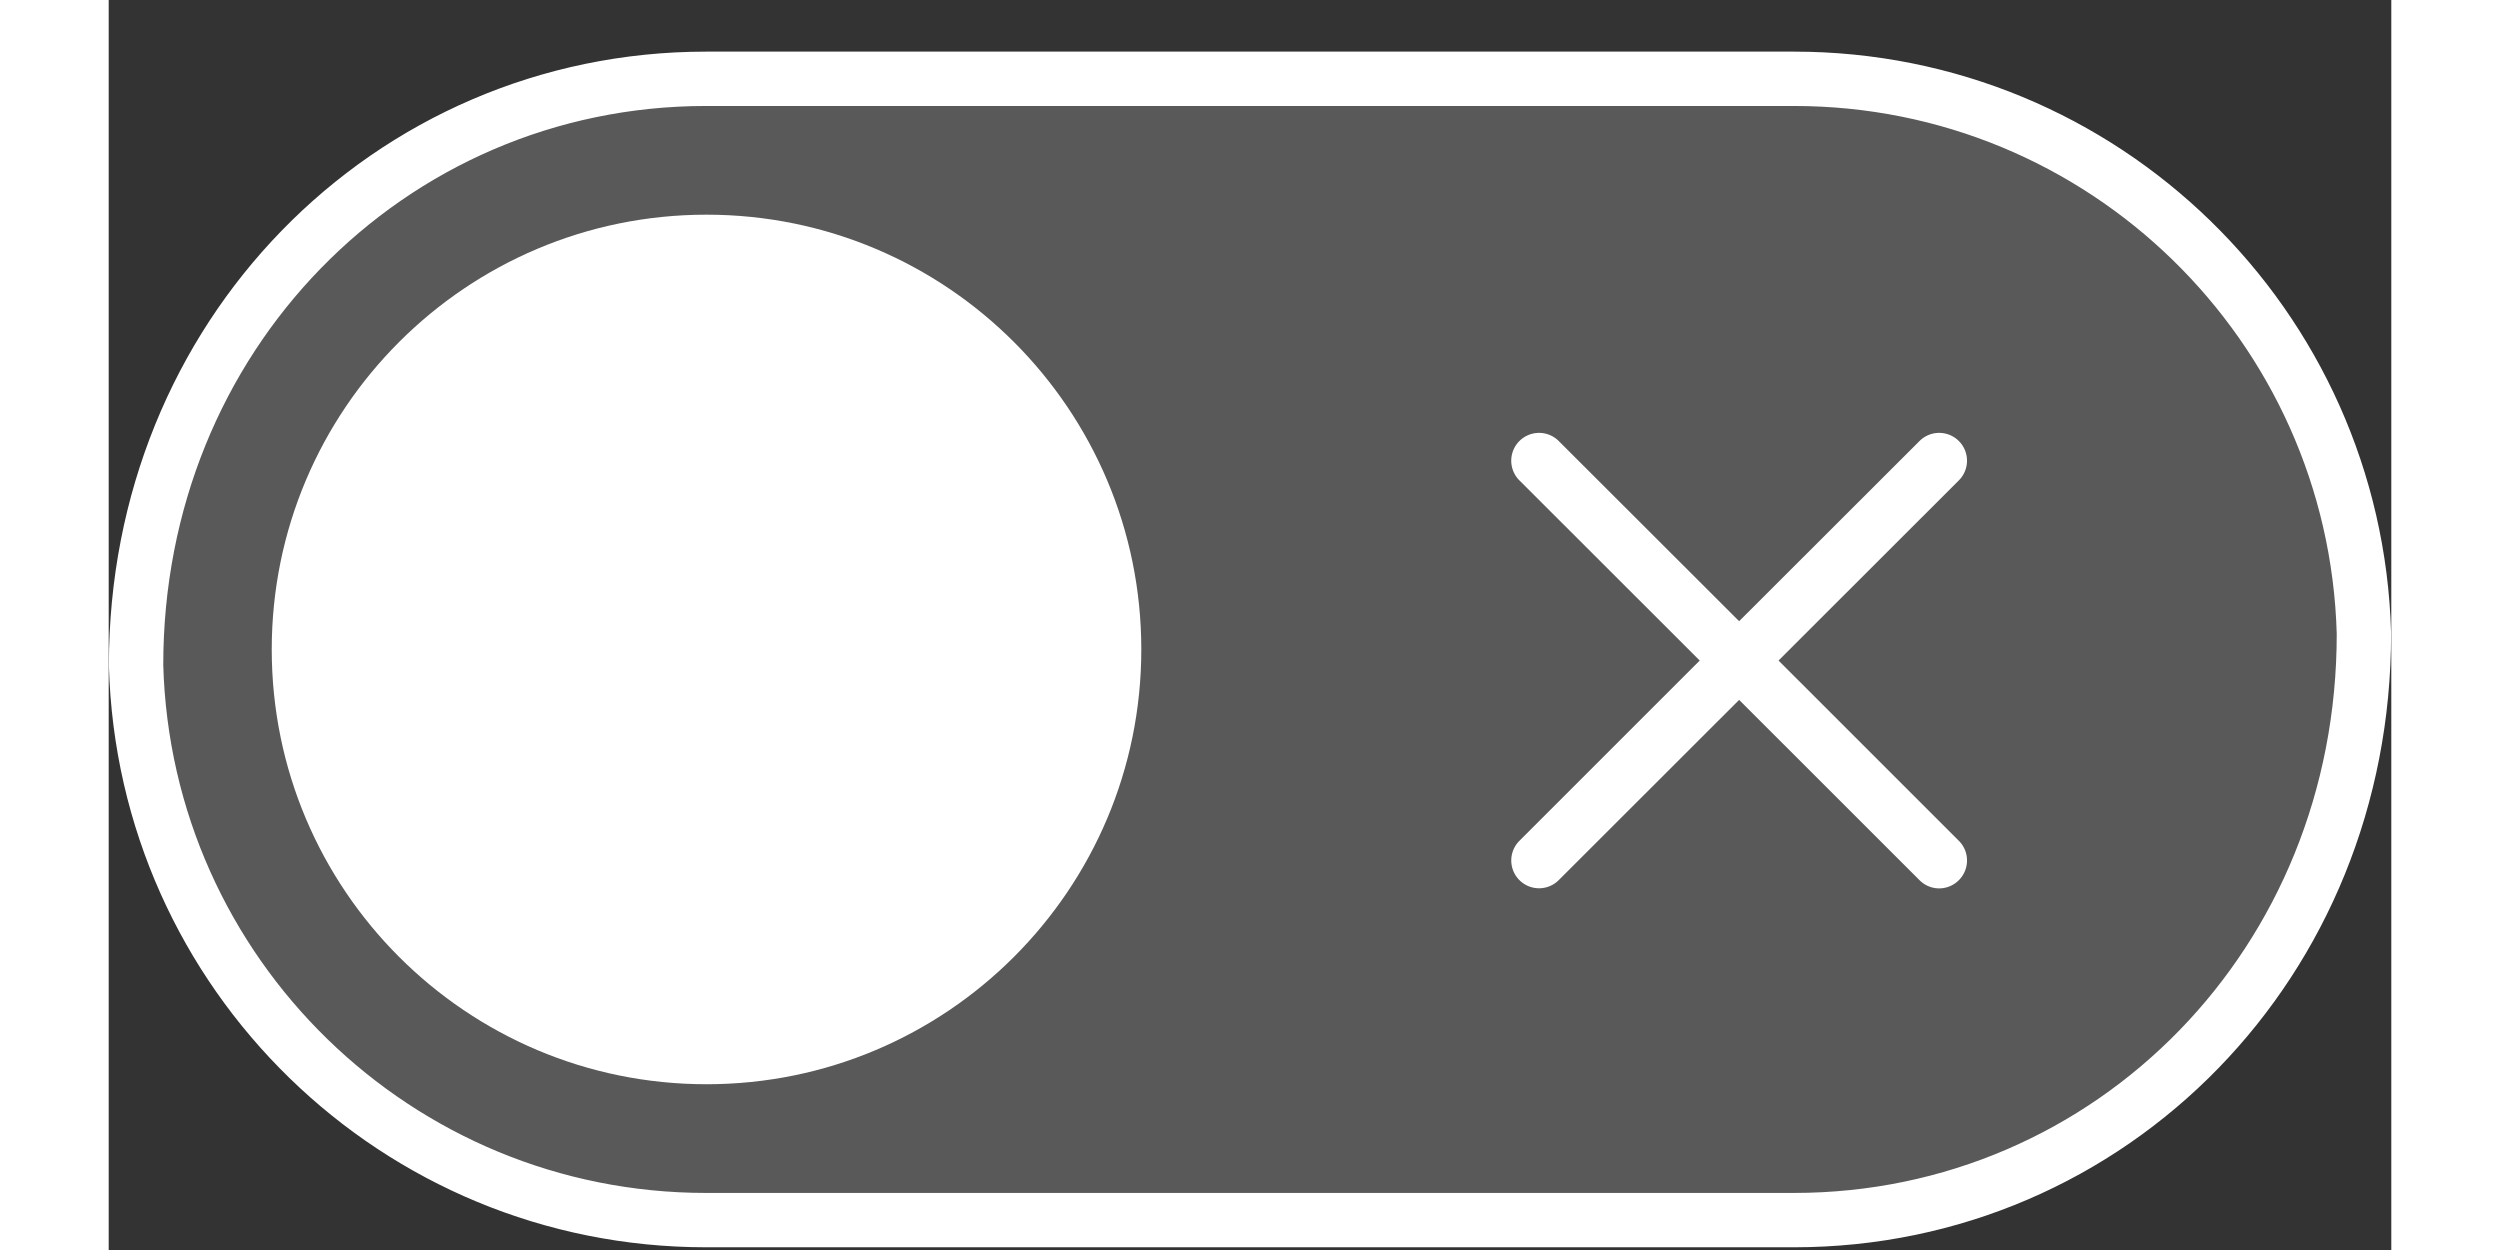
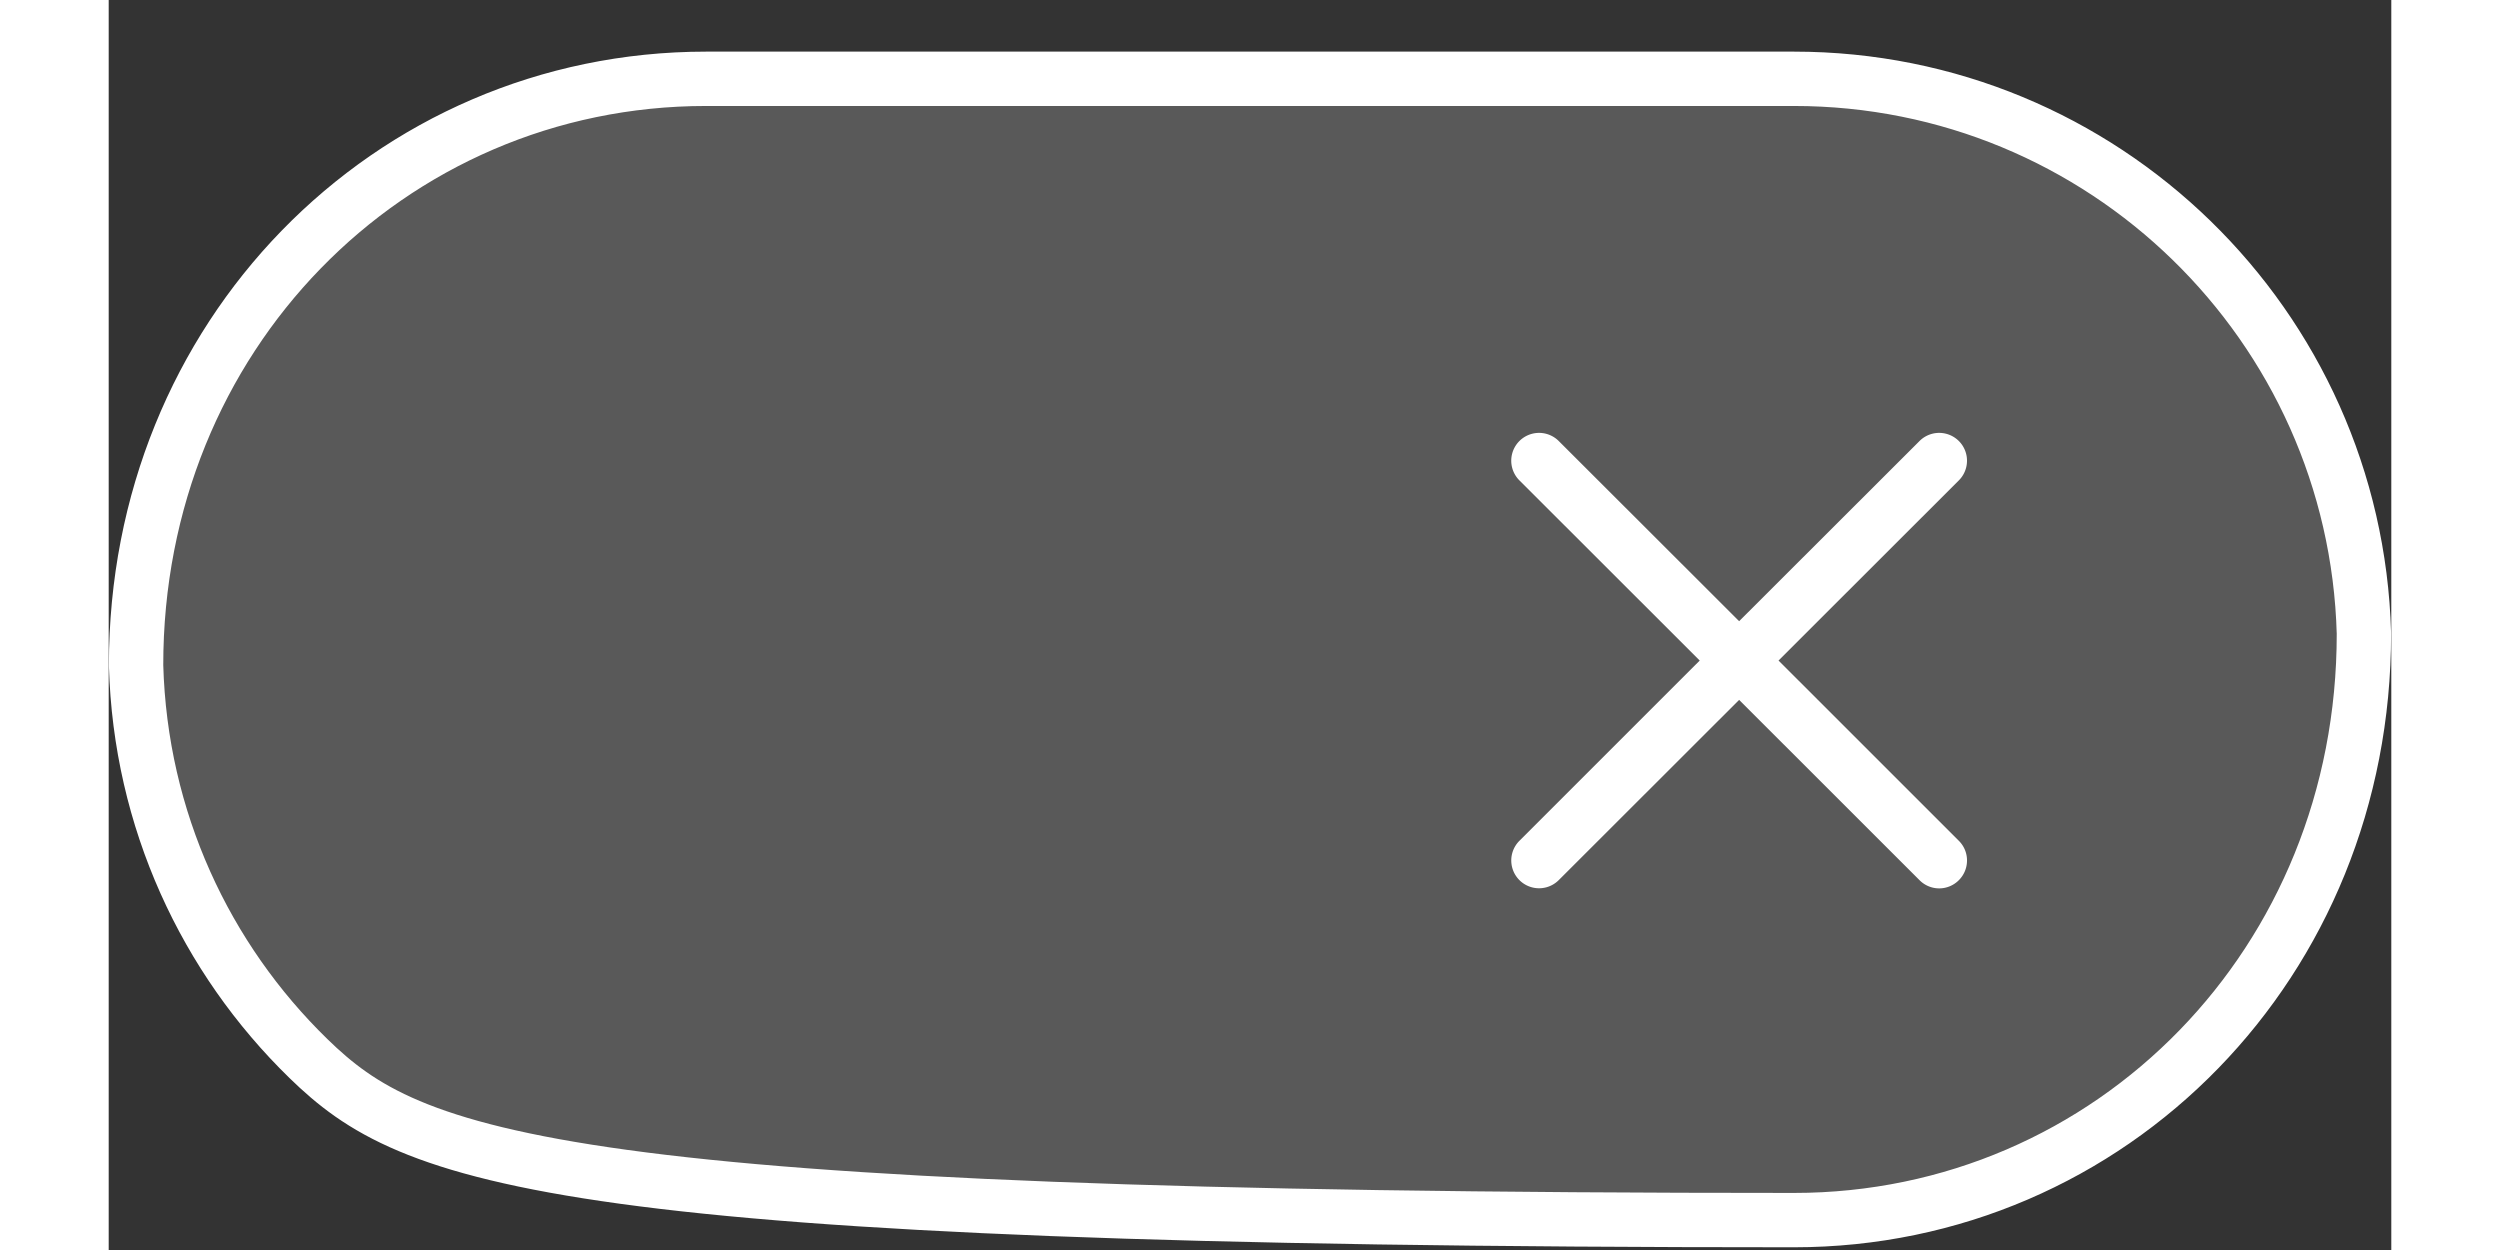
<svg xmlns="http://www.w3.org/2000/svg" aria-hidden="true" width="42px" height="21px" viewBox="0 0 42 23" version="1.1">
  <rect x="0" y="0" width="42" height="23" fill="#333333" stroke="none" />
  <g fill="none" fill-rule="evenodd">
    <g transform="translate(-86, -31)">
      <g transform="translate(87, 32.95)">
-         <path d="M30.009,-0.5 C32.853,-0.5 35.433,0.632 37.323,2.472 C39.217,4.316 40.418,6.87 40.496,9.706 C40.498,12.744 39.338,15.423 37.462,17.354 C35.561,19.311 32.924,20.5 30.009,20.5 L30.009,20.5 L9.991,20.5 C7.146,20.5 4.566,19.368 2.677,17.529 C0.782,15.685 -0.418,13.131 -0.496,10.294 C-0.498,7.256 0.662,4.577 2.538,2.646 C4.439,0.689 7.076,-0.5 9.991,-0.5 L9.991,-0.5 Z" stroke="#ffffff" fill="#595959" />
-         <path d="M 10 18 C 14.418 18 18 14.418 18 10 C 18 5.582 14.418 2 10 2 C 5.582 2 2 5.582 2 10 C 2 14.418 5.582 18 10 18 Z" fill="#ffffff" />
+         <path d="M30.009,-0.5 C32.853,-0.5 35.433,0.632 37.323,2.472 C39.217,4.316 40.418,6.87 40.496,9.706 C40.498,12.744 39.338,15.423 37.462,17.354 C35.561,19.311 32.924,20.5 30.009,20.5 L30.009,20.5 C7.146,20.5 4.566,19.368 2.677,17.529 C0.782,15.685 -0.418,13.131 -0.496,10.294 C-0.498,7.256 0.662,4.577 2.538,2.646 C4.439,0.689 7.076,-0.5 9.991,-0.5 L9.991,-0.5 Z" stroke="#ffffff" fill="#595959" />
        <path d="M 29.725 10.204 l 3.318 -3.315 a 0.51 0.51 0 1 0 -0.724 -0.724 L 29 9.48 l -3.319 -3.315 a 0.51 0.51 0 1 0 -0.724 0.724 l 3.318 3.315 l -3.318 3.317 a 0.51 0.51 0 1 0 0.724 0.723 L 29 10.928 l 3.319 3.317 a 0.509 0.509 0 0 0 0.724 0 c 0.2 -0.2 0.2 -0.525 0 -0.724 l -3.318 -3.317 z" fill="#ffffff" fill-rule="nonzero" />
      </g>
    </g>
  </g>
</svg>